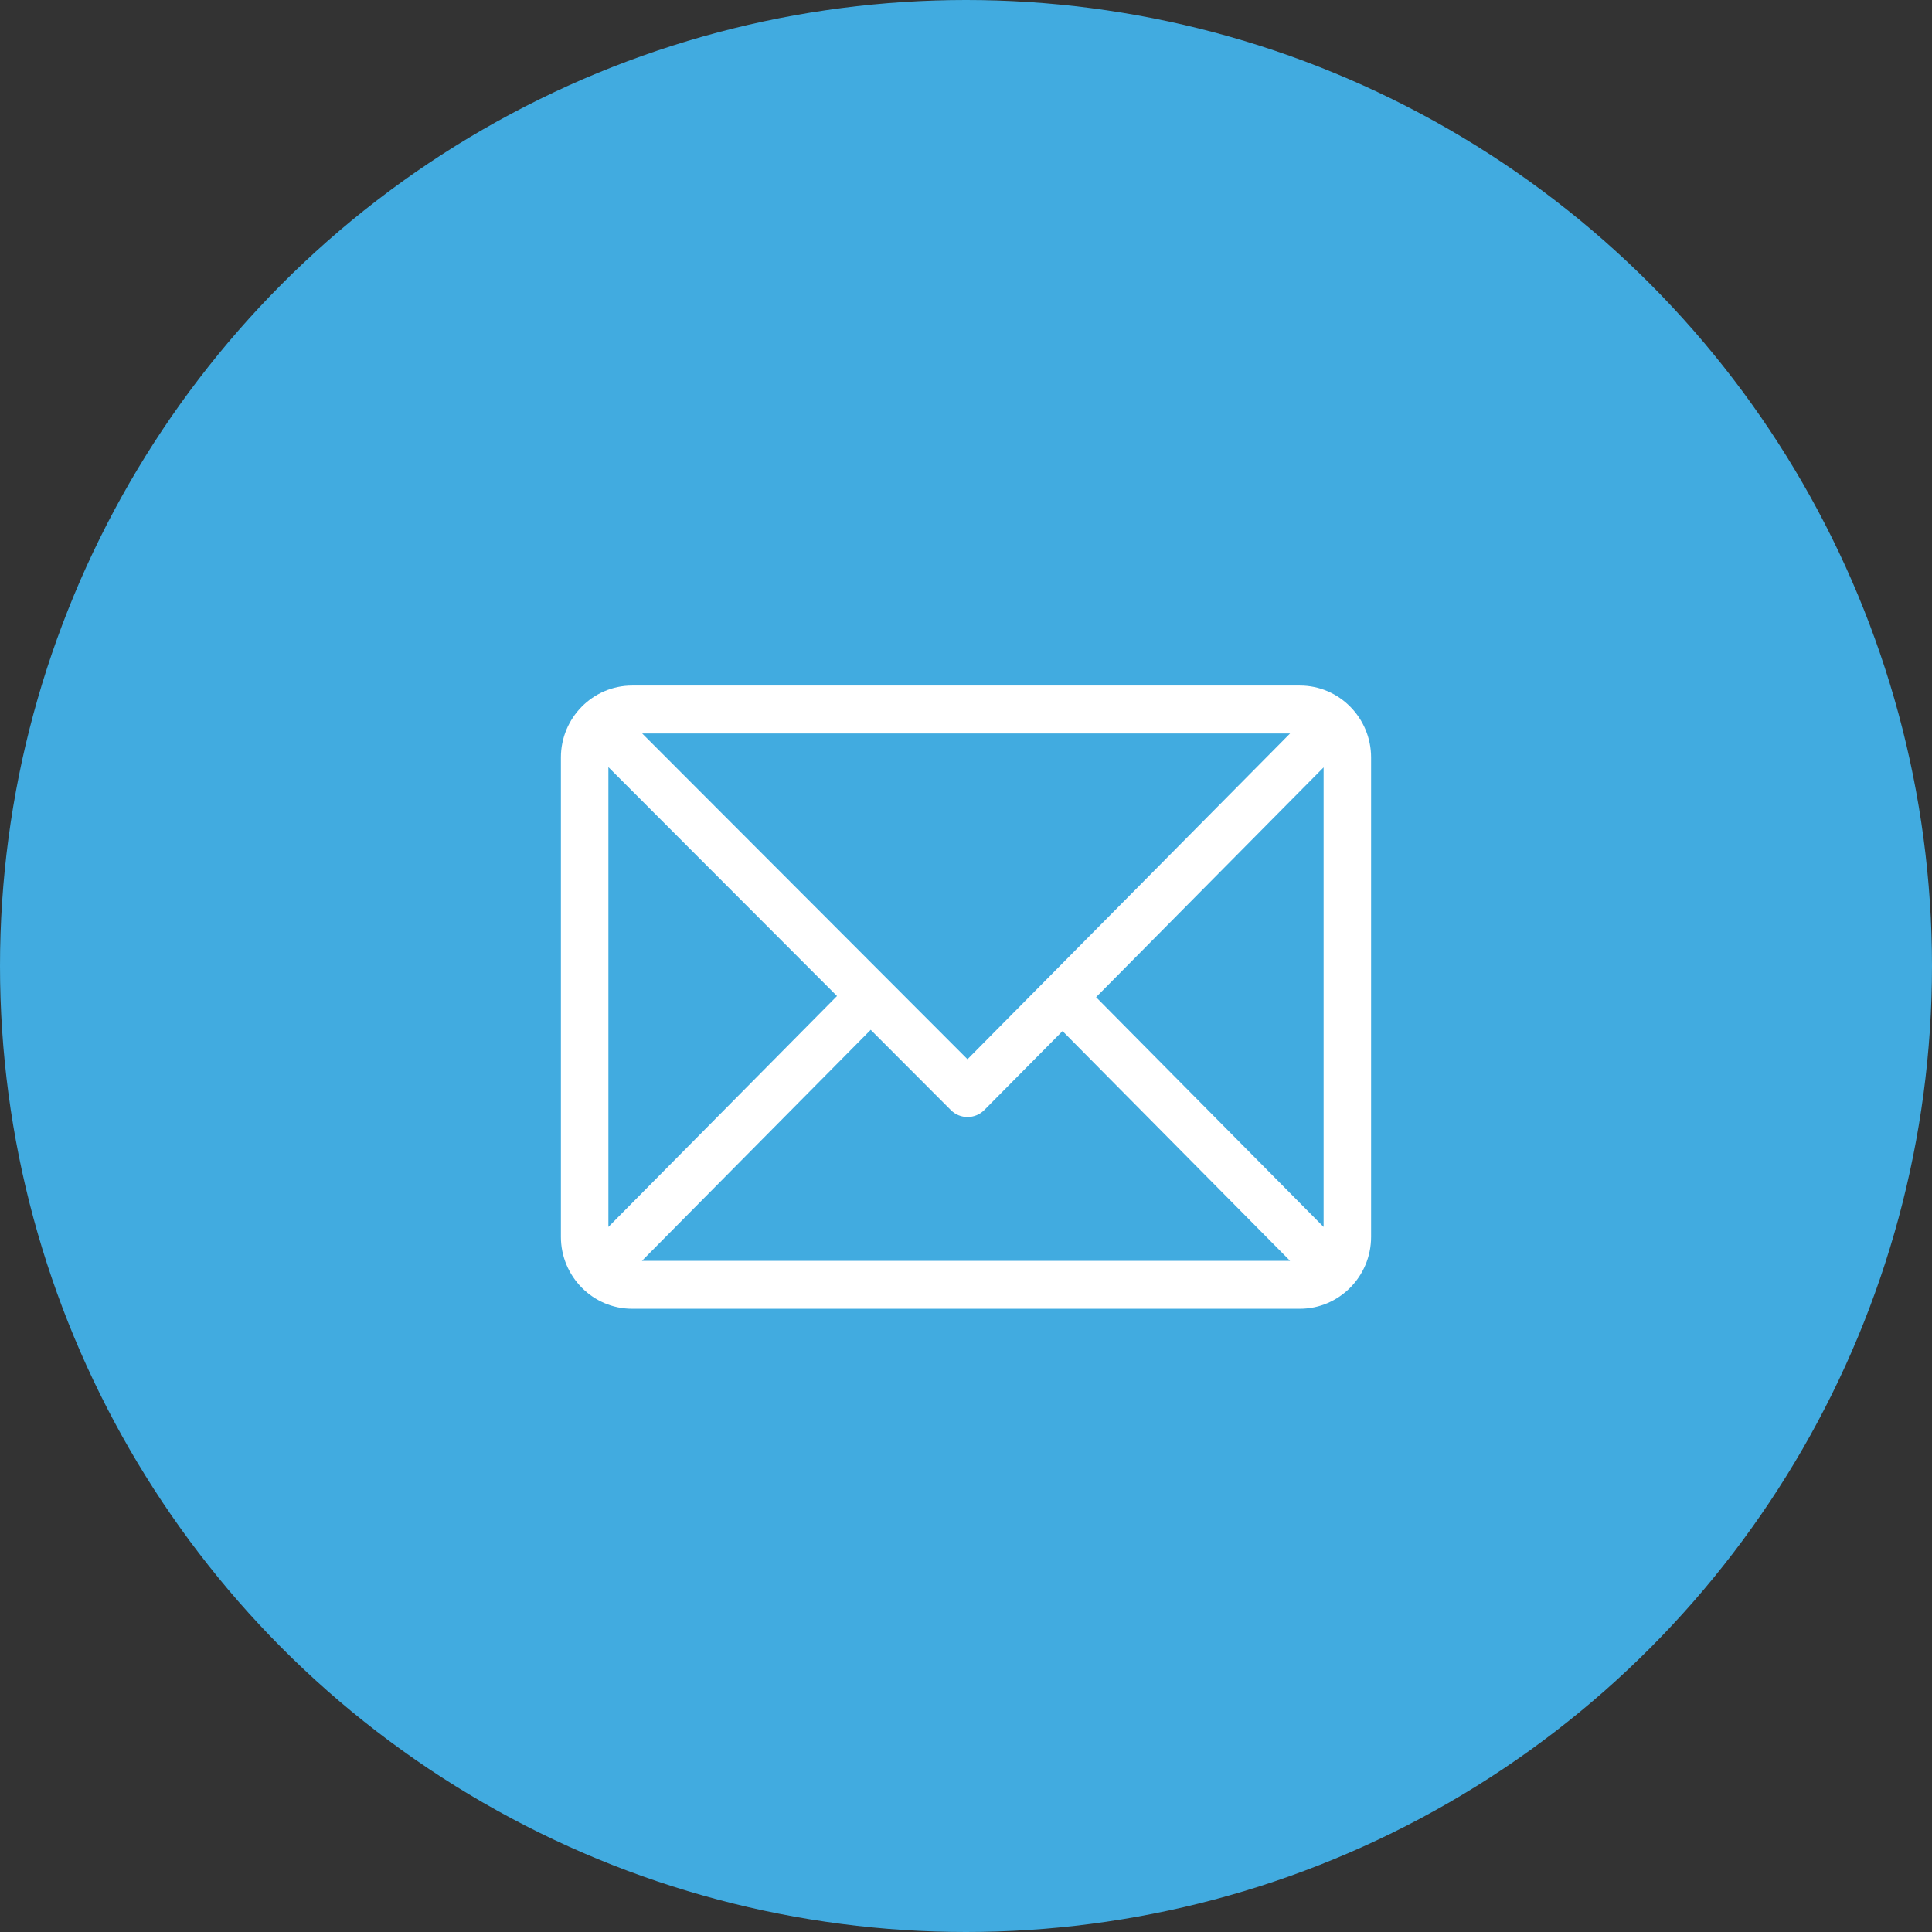
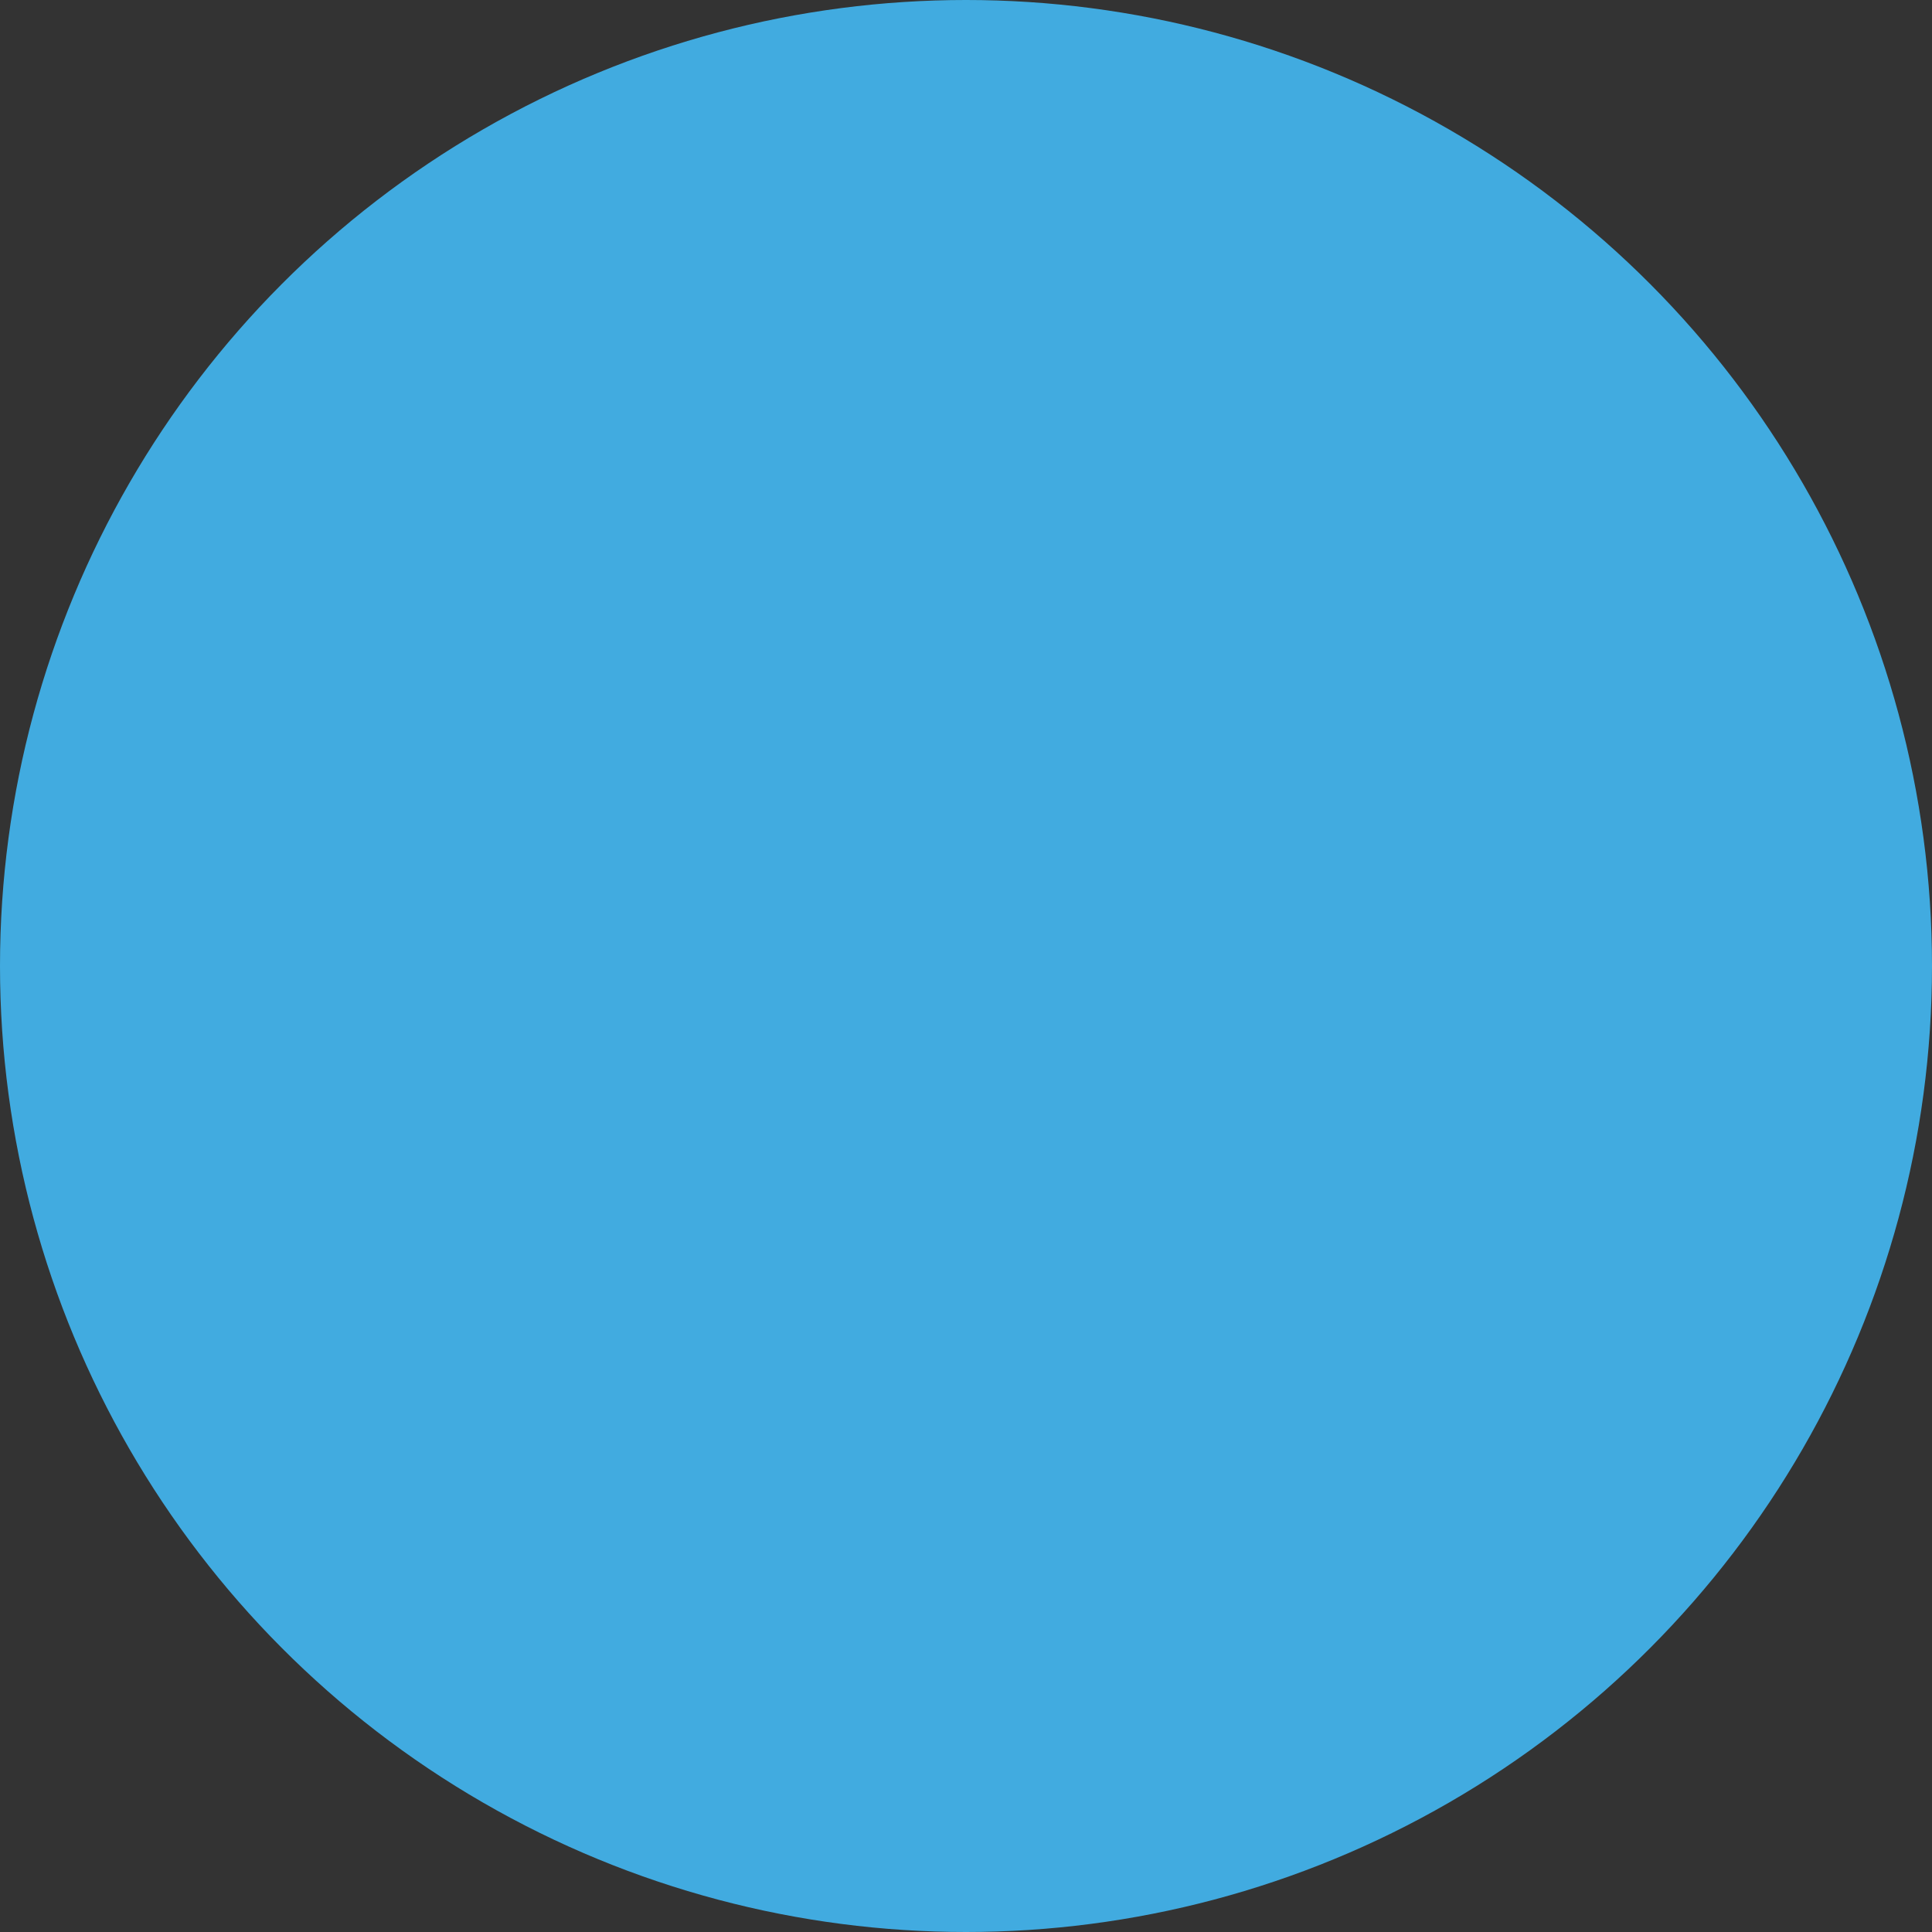
<svg xmlns="http://www.w3.org/2000/svg" width="31" height="31" viewBox="0 0 31 31" fill="none">
  <rect x="0" y="0" width="31" height="31" fill="#333333" stroke="none" />
  <circle cx="15.5" cy="15.5" r="15.5" fill="#41ABE0" />
  <g clip-path="url(#clip0_110_1215)">
    <path d="M20.857 11H10.143C9.513 11 9 11.518 9 12.154V19.846C9 20.48 9.511 21 10.143 21H20.857C21.485 21 22 20.484 22 19.846V12.154C22 11.52 21.489 11 20.857 11ZM20.7 11.769L15.524 16.996L10.304 11.769H20.7ZM9.762 19.687V12.309L13.43 15.982L9.762 19.687ZM10.3 20.231L13.971 16.524L15.257 17.812C15.406 17.961 15.646 17.96 15.795 17.81L17.049 16.544L20.7 20.231H10.3ZM21.238 19.687L17.587 16L21.238 12.313V19.687Z" fill="white" />
  </g>
  <defs>
    <clipPath id="clip0_110_1215">
-       <rect width="13" height="10" fill="white" transform="translate(9 11)" />
-     </clipPath>
+       </clipPath>
  </defs>
</svg>